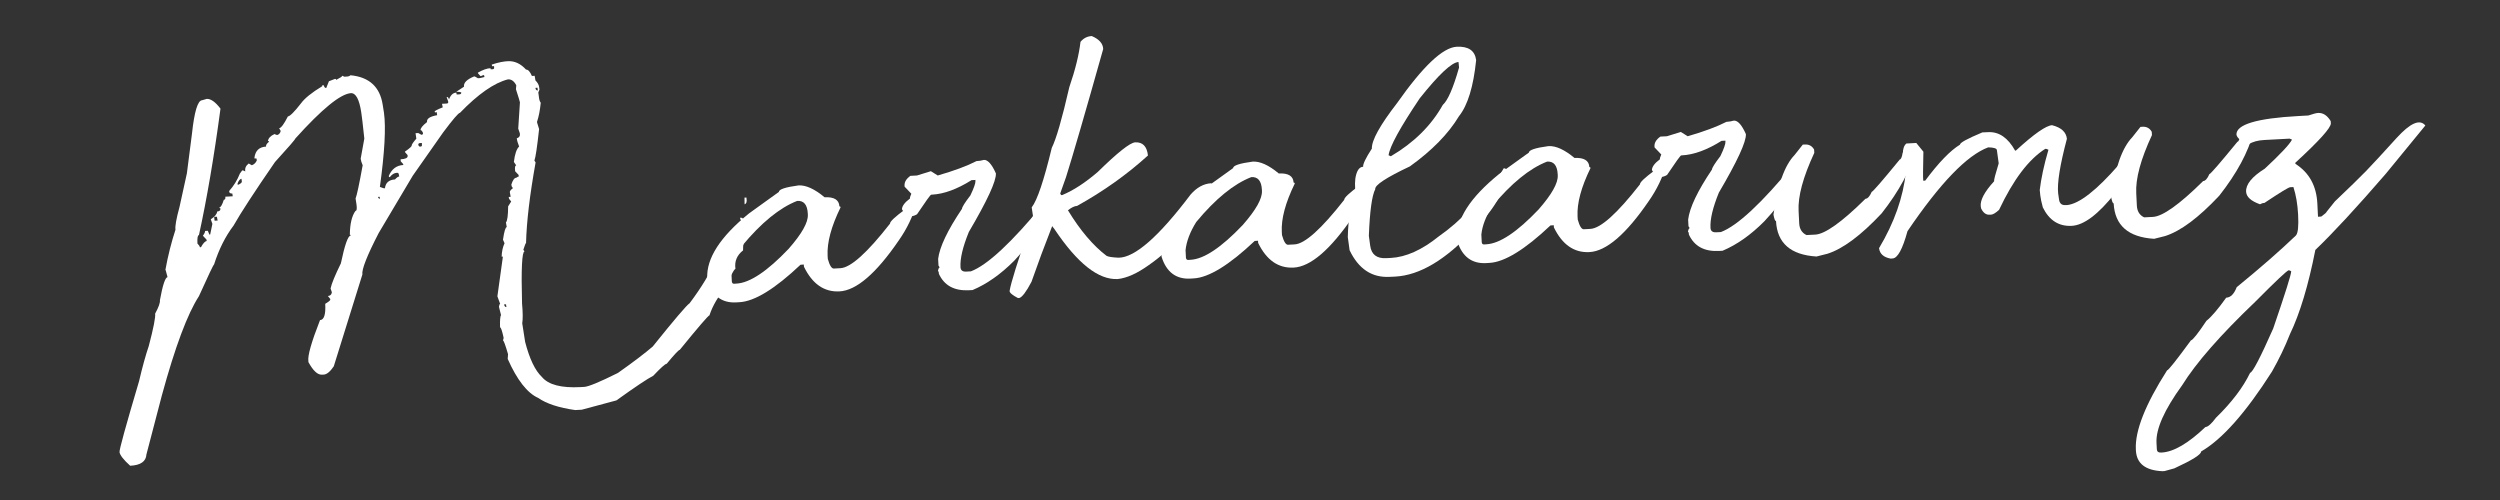
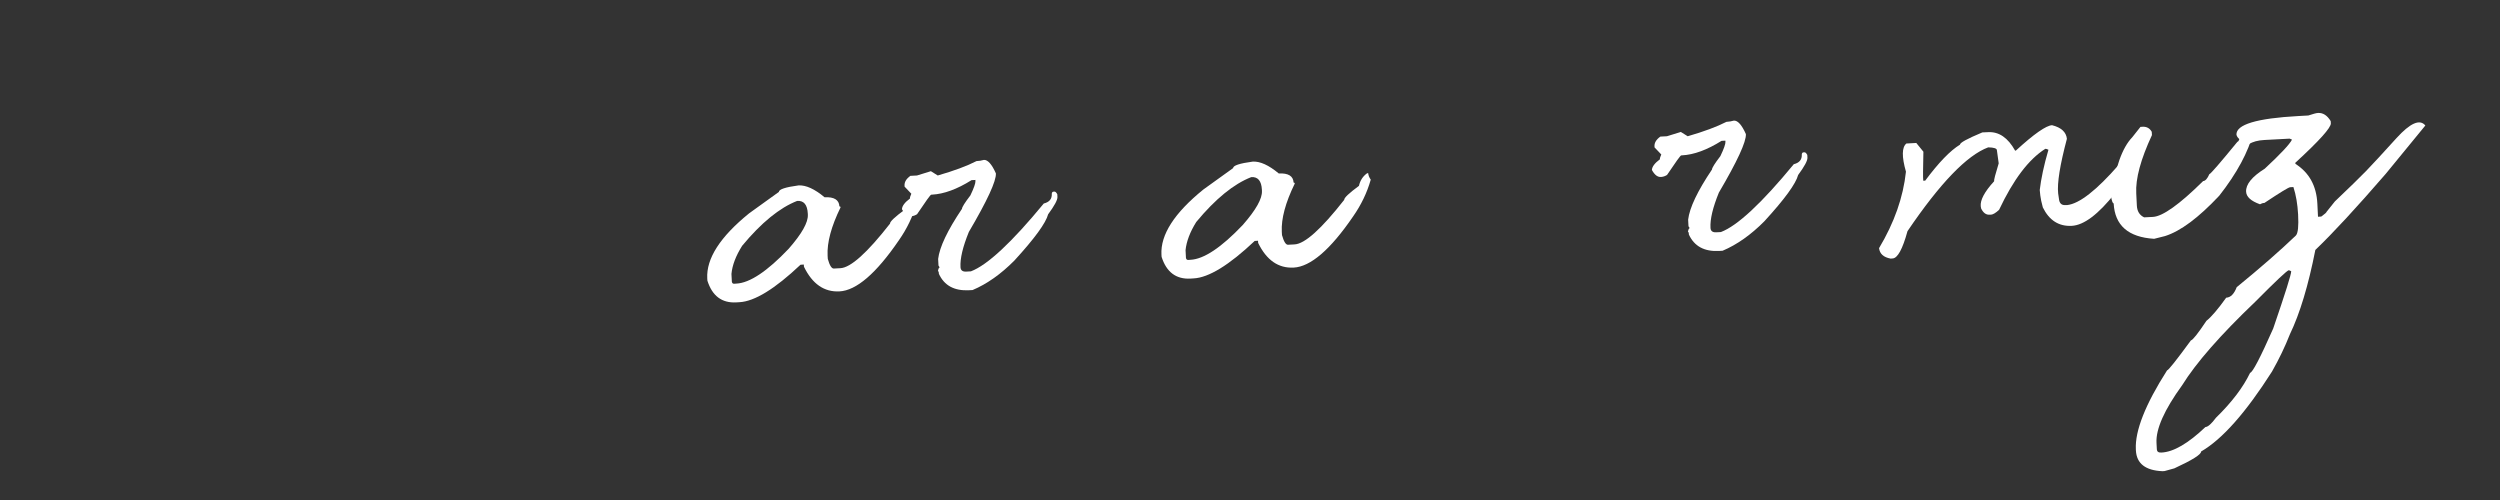
<svg xmlns="http://www.w3.org/2000/svg" version="1.1" id="katman_1" x="0px" y="0px" viewBox="0 0 500 100" style="enable-background:new 0 0 500 100;" xml:space="preserve">
  <rect x="0" y="0" width="500" height="100" fill="#333333" stroke="none" />
  <style type="text/css">
	.st0{fill:#FFFFFF;}
</style>
  <g>
-     <path class="st0" d="M101.58,12.24c1.36-0.07,2.56,0.5,3.63,1.68c0.4-0.03,0.8,0.4,1.17,1.27l0.55-0.03l0.16,0.93   c0.43,0.42,0.67,0.85,0.73,1.28l0.08,0.55l-0.24,0.57l0.18,1.32c0.05,0.3,0.16,0.54,0.31,0.75c-0.15,1.48-0.39,2.75-0.74,3.79   l0.01,0.16l0.4,1.31c-0.4,3.63-0.71,5.73-0.94,6.29l0.24,0.38c-1.17,6.54-1.81,11.92-1.91,16.12c-0.08,0-0.26,0.46-0.54,1.35   l0.24,0.32c-0.51,0.03-0.69,3.49-0.5,10.41c0.16,1.75,0.18,3.09,0.04,3.98l0.58,3.72c0.88,3.38,1.99,5.72,3.36,7.01   c1.29,1.55,3.86,2.22,7.67,2.02l0.77-0.04c0.85-0.04,3.1-0.97,6.75-2.79c3.09-2.18,5.41-3.95,6.96-5.28   c4.29-5.34,6.75-8.24,7.39-8.67c2.44-3.26,4.15-6.11,5.14-8.56c0.55-0.8,1-1.21,1.37-1.23l-0.24-0.38l-0.07-0.16   c0.3-0.01,0.81-0.49,1.52-1.4l0.16-0.01l-0.01-0.16c-0.4,0.03-0.61-0.09-0.62-0.35l0.32-0.24l0.22-0.01c0.11,0,0.18,0.07,0.18,0.22   c0.22-0.01,0.54-0.47,0.97-1.37l0.47-0.42l1.16-0.07l-0.08-0.38c-0.62,0.03-0.97-0.13-1.02-0.5l-0.07-0.16l1.32-0.07   c0.05,0.3,0.31,0.65,0.77,1.06c-0.59,1.32-0.86,2.53-0.81,3.63c-1.24,0.98-1.74,2.21-1.52,3.67c-0.43,0.32-1.01,1.47-1.75,3.46   c-1.66,1.97-2.82,3.92-3.45,5.86c-0.22,0.01-2.2,2.31-5.93,6.89c-0.22,0.01-1.09,0.94-2.62,2.79c-0.3,0.01-1.19,0.82-2.7,2.41   c-1.08,0.54-3.53,2.17-7.36,4.92l-6.92,1.86l-1.32,0.07c-3.26-0.46-5.74-1.27-7.41-2.43c-2.18-0.98-4.22-3.59-6.09-7.8l0.07-0.94   c-0.54-1.85-0.88-2.78-1.02-2.76c0.09-0.26,0.15-0.44,0.13-0.55c-0.3-1.39-0.54-2.08-0.71-2.06c-0.04-1.43,0.03-2.25,0.2-2.44   l-0.42-1.68c0.05-0.36,0.13-0.55,0.24-0.57l-0.55-1.52l1.08-7.79l-0.01-0.16l-0.22,0.01c0.03-1,0.22-1.89,0.58-2.68l-0.31-0.7   c0.24-1.67,0.5-2.51,0.75-2.52l-0.16-0.93c0.28-0.31,0.43-1.39,0.44-3.22l0.61-0.97l-0.42-0.53l-0.08-0.38l0.39-0.03l-0.16-0.93   c-0.04-0.18,0.16-0.44,0.62-0.81l-0.24-0.32l-0.08-0.38c0.28-0.9,0.61-1.36,0.98-1.37c0.22-0.16,0.38-0.24,0.49-0.24l-0.01-0.32   l-0.7-0.74l-0.01-0.16c-0.07-0.66,0-1,0.23-1.01l-0.47-0.69c0.18-1.55,0.53-2.59,1.05-3.09c-0.26-0.65-0.42-1.2-0.47-1.63   c0.51-0.18,0.71-0.51,0.61-1.02l-0.32-0.92l0.34-5.27c-0.05-0.26-0.31-1.12-0.8-2.62l0.07-0.78c-0.42-0.82-0.97-1.23-1.66-1.19   c-2.76,0.7-5.96,2.93-9.6,6.69c-0.3,0.01-1.42,1.32-3.38,3.94l-6.07,8.65l-6.81,11.46c-2.35,4.54-3.42,7.31-3.26,8.29l-5.72,18.36   c-0.71,1.06-1.39,1.62-2.01,1.66l-0.39,0.01c-0.85,0.04-1.74-0.8-2.67-2.51l-0.01-0.22c-0.16-1.06,0.61-3.79,2.33-8.18   c0.81-0.04,1.16-1.13,1.04-3.26c0.67-0.4,1.01-0.67,1.01-0.82l-0.01-0.16l-0.47-0.58c0.47-0.03,0.74-0.28,0.8-0.75l-0.26-0.75   c0.2-0.97,0.89-2.64,2.06-5.03c0.77-3.68,1.42-5.54,1.97-5.57c0-0.11-0.07-0.16-0.18-0.16c0.03-2.17,0.4-3.76,1.13-4.76   c0.26-0.01,0.32-0.46,0.2-1.33l-0.18-1.15c0.26-0.63,0.73-2.86,1.42-6.65c-0.22-0.5-0.35-0.94-0.4-1.31l0.73-4.02   c-0.3-2.82-0.5-4.56-0.61-5.22c-0.39-2.63-1.09-3.92-2.08-3.87c-2.09,0.15-5.8,3.18-11.12,9.09c0.01,0.15-1.35,1.71-4.06,4.69   c-4.11,5.96-6.86,10.19-8.28,12.7c-1.62,2.14-2.93,4.73-3.9,7.78c-0.11,0-1.12,2.12-3.03,6.35c-2.28,3.5-4.76,10.12-7.41,19.83   l-3.09,11.82c-0.08,1.4-1.16,2.16-3.25,2.26c-1.32-1.19-2.02-2.09-2.13-2.71c-0.07-0.47,1.24-5.2,3.9-14.18   c0.69-2.94,1.35-5.3,1.95-7.06c0.96-3.63,1.37-5.78,1.27-6.47c0.7-1.29,1.02-2.18,0.96-2.7c0.54-2.98,1.05-4.52,1.52-4.61   l-0.35-1.31l-0.07-0.16c0.51-2.83,1.19-5.49,2.01-8.01c-0.11-0.66,0.16-2.18,0.81-4.57l1.47-6.7l1.02-7.95   c0.47-4.41,1.15-6.63,2.02-6.67l0.93-0.27c0.81-0.04,1.73,0.61,2.75,1.95c-1.29,9.68-2.74,18.12-4.31,25.3   c-0.26,0.01-0.35,0.57-0.3,1.67c0.31,0.31,0.47,0.57,0.49,0.75l0.22-0.01c0.43-0.8,0.82-1.2,1.15-1.23l-0.07-0.32l-0.7-0.74   c0.31-0.42,0.46-0.74,0.44-0.96l0.55-0.03l0.31,0.75l0.16-0.01l0.44-2.12l-0.32-0.92c0.78-0.49,1.21-1,1.29-1.56   c0.47-0.03,0.69-0.24,0.63-0.65c-0.11,0-0.19-0.04-0.23-0.15c0.3-0.01,0.59-0.53,0.92-1.54c0.26-0.01,0.35-0.22,0.3-0.62l1.48-0.08   l-0.08-0.55c-0.36,0.01-0.58-0.09-0.62-0.35l-0.01-0.16c0.9-1.01,1.62-2.17,2.14-3.48l0.46-0.63l0.16-0.01l0.46,0.2   c-0.11-0.62,0.12-1.15,0.69-1.58l0.62,0.35c0.47-0.18,0.81-0.5,1-0.98l-0.08-0.38l-0.39,0.01l-0.01-0.16   c0.19-1.42,0.96-2.14,2.32-2.22c-0.05-0.3,0.15-0.62,0.61-0.97c-0.04-0.11-0.12-0.16-0.23-0.15c0.08-0.55,0.51-1.02,1.31-1.39   c0.27,0.13,0.46,0.2,0.57,0.19c0.36-0.13,0.59-0.4,0.67-0.81c-0.16-0.24-0.26-0.43-0.31-0.54c0.4-0.05,0.98-0.85,1.75-2.36   c0.4-0.03,1.28-0.89,2.63-2.63c0.73-1,2.13-2.14,4.25-3.42l-0.07-0.16l0.39-0.01c0.05,0.36,0.22,0.54,0.47,0.53l0.54-1.35L67,15.78   c0.15-0.01,0.23,0.07,0.23,0.2c0.82-0.42,1.24-0.69,1.23-0.84l0.39,0.2l0.55-0.03c0.3-0.01,0.53-0.11,0.7-0.26   c3.73,0.35,5.89,2.32,6.44,5.9l0.26,1.64c0.4,2.93,0.13,7.86-0.82,14.79c0.46,0.2,0.8,0.3,1.01,0.28c0.12-1.11,0.8-1.7,2.01-1.77   c0.35-0.39,0.63-0.58,0.85-0.59l-0.08-0.38c-0.01-0.26-0.15-0.38-0.4-0.36c-0.51,0.03-0.98,0.31-1.39,0.85l-0.16,0.01l-0.07-0.22   c0.59-1.39,1.56-2.13,2.93-2.2l-0.07-0.22l-0.47-0.53l-0.01-0.39c0.92-0.05,1.39-0.26,1.4-0.62l-0.01-0.22l-0.47-0.53l-0.07-0.16   c0.93-0.63,1.37-1.05,1.37-1.23c-0.04-0.15,0.26-0.61,0.92-1.37l-0.16-1.09l0.55-0.03l0.62,0.35c0.26-0.01,0.36-0.15,0.31-0.4   c-0.16-0.36-0.32-0.54-0.47-0.53c-0.05-0.36,0.38-0.9,1.29-1.62c-0.11-0.66,0.57-1.12,2.02-1.37l-0.08-0.61L87,22.49l-0.07-0.16   c-0.01-0.15,0.53-0.43,1.62-0.86l-0.15-0.71l0.93-0.05c0.26-0.01,0.36-0.15,0.31-0.4l-0.32-0.92c0.26-0.01,0.42,0.16,0.47,0.53   c0.32-0.9,0.81-1.36,1.47-1.4l0.08,0.38l0.55-0.03c0.26-0.01,0.38-0.15,0.36-0.4c-0.23-0.09-0.57-0.13-1-0.11l1.55-1.02   c-0.11-0.77,0.55-1.44,1.99-2.04l0.16-0.01l0.62,0.35l0.39-0.01l0.93-0.22l-0.08-0.38l-0.22,0.01c-0.22,0.12-0.38,0.19-0.49,0.19   l-0.47-0.53l-0.07-0.16c1-0.57,1.85-0.88,2.55-0.9l0.01,0.22l0.39-0.01c0.26-0.01,0.36-0.15,0.31-0.4l-0.01-0.22l-0.39,0.01   l-0.07-0.32C99.72,12.45,100.77,12.28,101.58,12.24z M42.83,43.37l0.09,0.77l0.61-0.03l-0.15-0.77L42.83,43.37z M47.51,36.71   l0.01,0.22l0.22-0.01c0.46-0.24,0.67-0.46,0.63-0.63l-0.08-0.55C47.97,35.82,47.71,36.15,47.51,36.71z M75.6,39.38   c0.05,0.26,0.19,0.38,0.4,0.36l-0.08-0.38L75.6,39.38z M83.67,28.96c0.05,0.26,0.19,0.38,0.4,0.36c0.26-0.01,0.36-0.15,0.31-0.4   l-0.01-0.32l-0.39,0.01C83.73,28.67,83.62,28.79,83.67,28.96z M100.81,60.88l0.07,0.22c0.08,0.22,0.22,0.32,0.4,0.31l-0.08-0.55   L100.81,60.88z M107.1,17.57l0.01,0.16c0.08,0.26,0.24,0.38,0.46,0.36l-0.08-0.55L107.1,17.57z M142.67,54.37l0.01,0.16l0.39-0.01   l-0.01-0.16L142.67,54.37z M148.01,43.55l0.22-0.01c0.22,0.03,0.35,0.13,0.4,0.31c0.05,0.26-0.05,0.39-0.31,0.4l-0.24-0.38   L148.01,43.55z M148.96,44.6l0.03,0.39L148.65,45C148.63,44.75,148.73,44.61,148.96,44.6z M148.9,39.52l0.39-0.01l0.01,0.16   c0.11,0.66-0.01,1.05-0.38,1.19l-0.01-0.39L148.9,39.52z" />
    <path class="st0" d="M159.71,37.08c1.47-0.08,3.21,0.71,5.2,2.37c1.91-0.09,2.9,0.51,2.97,1.83c0.15-0.01,0.23,0.07,0.23,0.2   c-1.86,3.81-2.72,7.02-2.59,9.64l0.04,0.66c0.36,1.31,0.77,1.95,1.2,1.93l1.32-0.07c2.06-0.11,5.36-3.07,9.92-8.91   c-0.03-0.4,0.96-1.33,2.95-2.8c0.24-1.08,0.78-1.91,1.63-2.52l0.22-0.01c0.03,0.4,0.19,0.84,0.51,1.29   c-0.74,2.62-1.93,5.07-3.53,7.36c-4.54,6.65-8.52,10.06-11.89,10.23c-3.05,0.16-5.42-1.48-7.1-4.93l-0.03-0.44l-0.66,0.04   c-5.12,4.84-9.19,7.33-12.2,7.49l-0.66,0.04c-2.87,0.15-4.79-1.29-5.76-4.34l-0.03-0.44c-0.22-4,2.59-8.34,8.37-13.03l5.96-4.29   C155.78,37.87,157.08,37.43,159.71,37.08z M146.29,54.79l0.08,1.54c0.05,0.3,0.2,0.43,0.46,0.42l0.44-0.03   c2.68-0.13,6.17-2.45,10.46-6.96c2.64-3.01,3.92-5.28,3.84-6.83l-0.01-0.22c-0.09-1.77-0.8-2.62-2.12-2.53   c-3.5,1.36-7.17,4.35-11.01,8.98C147.16,51.18,146.45,53.05,146.29,54.79z" />
    <path class="st0" d="M196.78,31.98c0.77-0.04,1.58,0.85,2.4,2.7c0.08,1.54-1.73,5.45-5.41,11.71c-1.21,2.98-1.77,5.32-1.67,7.05   c0.03,0.62,0.42,0.92,1.15,0.88l0.93-0.05c3.29-1.24,8.16-5.77,14.58-13.57c1.13-0.28,1.66-0.93,1.6-1.97   c0.03-0.26,0.15-0.39,0.36-0.4l0.16-0.01c0.19-0.01,0.38,0.16,0.58,0.53l0.03,0.55c0.03,0.59-0.59,1.74-1.86,3.46   c-0.46,1.75-2.71,4.84-6.75,9.25c-2.7,2.72-5.49,4.69-8.36,5.9l-0.71,0.04c-2.94,0.15-4.95-0.93-6.03-3.28   c-0.01-0.36-0.08-0.55-0.19-0.54c0.08-0.49,0.2-0.73,0.35-0.74l-0.24-0.38l-0.07-1.32c0.28-2.37,1.87-5.72,4.77-10.03   c-0.01-0.3,0.54-1.19,1.68-2.68c0.7-1.47,1.04-2.43,1.01-2.87l-0.01-0.22l-0.77,0.04c-2.88,1.81-5.53,2.78-7.91,2.9l-0.16,0.01   c-0.15,0.01-1.09,1.31-2.83,3.91c-0.39,0.24-0.75,0.36-1.08,0.39l-0.16,0c-0.66,0.04-1.25-0.43-1.78-1.4   c0.04-0.66,0.58-1.37,1.6-2.13c-0.01-0.22,0.08-0.54,0.28-0.96l-1.35-1.42l-0.01-0.22c-0.04-0.7,0.35-1.35,1.17-1.94l1.32-0.07   l2.78-0.86l1.37,0.86c3.26-0.94,5.85-1.9,7.75-2.88C195.82,32.2,196.31,32.12,196.78,31.98z" />
-     <path class="st0" d="M218.35,7.21c1.47,0.62,2.24,1.48,2.29,2.59c-3.63,12.9-6.11,21.43-7.44,25.64l-1.16,3.26l0.19,0.32l0.22-0.01   c2.24-0.93,4.6-2.47,7.1-4.62c3.96-3.88,6.46-5.86,7.48-5.92c1.51-0.08,2.36,0.8,2.56,2.63c-4.22,3.83-8.94,7.18-14.17,10.08   c-0.51,0.03-1.12,0.31-1.83,0.88c2.45,4.03,5.03,7.06,7.71,9.1c0.34,0.2,1.15,0.32,2.4,0.38c3.24,0.01,8.05-4.19,14.42-12.63   c1.25-1.43,2.63-2.18,4.14-2.26l0.42,0.65c-3.33,6.83-7.66,12.09-12.98,15.76c-2.28,1.63-4.33,2.55-6.15,2.75   c-3.86,0.2-8.07-3.13-12.67-10c-0.35-0.42-0.5-0.63-0.42-0.65c-1.52,3.87-2.91,7.62-4.17,11.22c-1.04,1.97-1.85,3.05-2.43,3.22   l-0.27,0.01c-1.09-0.57-1.66-1.04-1.67-1.4c0.24-1.59,1.63-6.03,4.17-13.3c-0.03-0.62,0.13-1.19,0.51-1.68l-0.26-1.75   c1.11-1.42,2.44-5.39,4.02-11.92c0.86-1.7,2.04-5.74,3.5-12.12c1.21-3.52,1.95-6.55,2.24-9.07C216.72,7.62,217.47,7.26,218.35,7.21   z" />
    <path class="st0" d="M250.55,32.32c1.47-0.08,3.21,0.71,5.2,2.37c1.91-0.09,2.9,0.51,2.97,1.83c0.15-0.01,0.23,0.07,0.23,0.2   c-1.86,3.81-2.72,7.02-2.59,9.64l0.04,0.66c0.36,1.31,0.77,1.95,1.2,1.93l1.32-0.07c2.05-0.11,5.36-3.09,9.92-8.91   c-0.03-0.4,0.96-1.33,2.95-2.8c0.24-1.08,0.78-1.91,1.63-2.52l0.22-0.01c0.03,0.4,0.19,0.84,0.51,1.29   c-0.74,2.62-1.93,5.07-3.53,7.36c-4.54,6.65-8.52,10.06-11.89,10.23c-3.05,0.16-5.42-1.48-7.1-4.93l-0.03-0.44l-0.66,0.04   c-5.12,4.84-9.19,7.33-12.2,7.49l-0.66,0.04c-2.86,0.15-4.79-1.29-5.76-4.34l-0.03-0.44c-0.22-4,2.59-8.34,8.37-13.03l5.96-4.29   C246.62,33.11,247.91,32.67,250.55,32.32z M237.11,50.03l0.08,1.54c0.05,0.3,0.2,0.43,0.46,0.42l0.44-0.03   c2.68-0.13,6.17-2.45,10.46-6.96c2.64-3.01,3.92-5.28,3.84-6.83l-0.01-0.22c-0.09-1.77-0.8-2.62-2.12-2.53   c-3.5,1.36-7.17,4.35-11.01,8.98C237.99,46.42,237.29,48.29,237.11,50.03z" />
-     <path class="st0" d="M291.33,9.35c2.35-0.12,3.65,0.77,3.9,2.67c-0.54,5.3-1.68,9.03-3.44,11.23c-2.13,3.53-5.41,6.87-9.8,10.02   c-4.74,2.24-7.06,3.76-6.94,4.56c-0.67,1.32-1.09,4.43-1.28,9.34l0.27,1.98c0.24,1.75,1.31,2.59,3.22,2.48l0.88-0.04   c3.05-0.16,6.25-1.6,9.61-4.31c2.28-1.59,4.35-3.41,6.23-5.46c0.23-0.63,1.83-2.31,4.81-5l1.98-3.19c0.63,0.19,0.96,0.39,0.97,0.61   c-0.81,4.12-3.17,8.05-7.06,11.75c-5.51,5.96-10.72,9.07-15.64,9.33l-1.11,0.05c-3.56,0.19-6.23-1.59-8.01-5.32l-0.36-2.63   c0.09-3.91,0.62-6.74,1.6-8.48c-0.23-1.64-0.22-2.98,0.07-4c0.28-1.02,0.74-1.56,1.4-1.59c-0.07-0.51,0.51-1.73,1.74-3.63   c-0.05-1.66,1.63-4.69,5.04-9.1C284.6,13.25,288.56,9.5,291.33,9.35z M277.71,31.05l0.46,0.2c4.61-2.71,8.07-6.13,10.39-10.27   c0.98-0.86,2.08-3.34,3.25-7.47l-0.11-1.11c-1.36,0.07-3.94,2.49-7.74,7.25C280.03,25.49,277.96,29.27,277.71,31.05z" />
-     <path class="st0" d="M309.7,29.22c1.47-0.08,3.21,0.71,5.2,2.37c1.91-0.09,2.9,0.51,2.97,1.83c0.15-0.01,0.23,0.07,0.23,0.2   c-1.86,3.81-2.72,7.02-2.59,9.64l0.04,0.66c0.36,1.31,0.77,1.95,1.2,1.93l1.32-0.07c2.06-0.11,5.36-3.07,9.92-8.91   c-0.03-0.4,0.96-1.33,2.95-2.8c0.24-1.08,0.78-1.91,1.63-2.52l0.22-0.01c0.03,0.4,0.19,0.84,0.51,1.29   c-0.74,2.62-1.93,5.07-3.53,7.36c-4.54,6.65-8.52,10.06-11.89,10.23c-3.05,0.16-5.42-1.48-7.1-4.93l-0.03-0.44l-0.66,0.04   c-5.12,4.84-9.19,7.33-12.2,7.49l-0.66,0.04c-2.86,0.15-4.79-1.29-5.76-4.34l-0.03-0.44c-0.22-4,2.59-8.34,8.37-13.03l5.96-4.29   C305.78,30.01,307.07,29.57,309.7,29.22z M296.27,46.93l0.08,1.54c0.05,0.3,0.2,0.43,0.46,0.42l0.44-0.03   c2.68-0.13,6.17-2.45,10.46-6.96c2.64-3.01,3.92-5.28,3.84-6.83l-0.01-0.22c-0.09-1.77-0.8-2.62-2.12-2.53   c-3.5,1.36-7.17,4.35-11.01,8.98C297.15,43.32,296.44,45.19,296.27,46.93z" />
    <path class="st0" d="M346.78,24.12c0.77-0.04,1.58,0.85,2.4,2.7c0.08,1.54-1.73,5.45-5.41,11.71c-1.21,2.98-1.77,5.32-1.67,7.05   c0.03,0.62,0.42,0.92,1.15,0.88l0.93-0.05c3.29-1.24,8.16-5.77,14.58-13.57c1.13-0.28,1.66-0.93,1.6-1.97   c0.03-0.26,0.15-0.39,0.36-0.4l0.16-0.01c0.19-0.01,0.38,0.16,0.58,0.53l0.03,0.55c0.03,0.59-0.59,1.74-1.86,3.46   c-0.46,1.75-2.71,4.84-6.75,9.25c-2.7,2.72-5.49,4.69-8.36,5.9l-0.71,0.04c-2.94,0.15-4.95-0.93-6.03-3.28   c-0.01-0.36-0.08-0.55-0.19-0.54c0.08-0.49,0.2-0.73,0.35-0.74l-0.24-0.38l-0.07-1.32c0.28-2.37,1.87-5.72,4.77-10.03   c-0.01-0.3,0.54-1.19,1.68-2.68c0.7-1.47,1.04-2.43,1.01-2.87l-0.01-0.22l-0.77,0.04c-2.88,1.81-5.53,2.78-7.91,2.9l-0.16,0.01   c-0.15,0.01-1.09,1.31-2.83,3.91c-0.39,0.24-0.75,0.36-1.09,0.39l-0.16,0.01c-0.66,0.04-1.25-0.43-1.78-1.4   c0.04-0.66,0.58-1.37,1.6-2.13c-0.01-0.22,0.08-0.54,0.28-0.96l-1.35-1.42l-0.01-0.22c-0.04-0.7,0.35-1.35,1.17-1.94l1.32-0.07   l2.78-0.86l1.37,0.86c3.26-0.94,5.85-1.91,7.75-2.88C345.81,24.34,346.31,24.26,346.78,24.12z" />
-     <path class="st0" d="M360.56,28.92L361,28.9c0.81-0.04,1.42,0.3,1.82,1.01l0.04,0.66c-2.25,4.83-3.3,8.72-3.14,11.65l0.12,2.43   c0.05,1.13,0.54,1.93,1.46,2.36l1.77-0.09c1.94-0.11,5.28-2.48,10.02-7.16c0.44-0.03,0.86-0.49,1.25-1.39   c0.22-0.01,2.09-2.17,5.62-6.48c0.22-0.01,0.42-0.46,0.59-1.36c0.85-0.63,1.5-0.96,1.94-0.98l0.22-0.01   c0.3,0.03,0.44,0.16,0.46,0.42c-1.04,3.99-3.33,8.24-6.85,12.72c-4.15,4.42-7.76,7.1-10.84,8.07l-2.18,0.55   c-5.18-0.32-7.87-2.68-8.1-7.09c-0.19,0.01-0.35-0.42-0.51-1.29c0.8-5.86,2.21-9.84,4.23-11.93L360.56,28.92z" />
    <path class="st0" d="M410.41,25.04c1.83,0.46,2.82,1.36,2.97,2.72c-1.39,5.23-1.97,8.87-1.75,10.92l0.16,1.09   c0.08,0.88,0.51,1.29,1.28,1.25l0.39-0.01c2.41-0.27,5.85-2.95,10.3-8.05c1.39-1.7,2.74-3.75,4.04-6.17l0.24,0.43   c0.13,1.13,0,2.1-0.4,2.9l0.03,0.44l0.77-0.04c-1.33,2.62-3.14,5.32-5.43,8.13c-3.36,4.23-6.24,6.4-8.67,6.52   c-2.57,0.13-4.49-1.09-5.77-3.68c-0.27-0.98-0.44-1.78-0.51-2.4l-0.11-1.09c0.26-2.22,0.82-4.91,1.74-8.05   c-0.27-0.13-0.47-0.2-0.62-0.19c-3.32,2.09-6.4,6.16-9.25,12.2c-0.66,0.62-1.2,0.94-1.6,0.97l-0.32,0.01   c-0.7,0.04-1.25-0.38-1.67-1.24l-0.08-0.44c-0.13-1.24,0.75-2.91,2.67-5c-0.05-0.26,0.26-1.44,0.92-3.59l-0.36-2.63   c-0.01-0.36-0.61-0.55-1.74-0.57c-4.26,1.59-9.64,7.17-16.14,16.76c-0.98,3.59-1.98,5.41-2.98,5.46l-0.39,0.03   c-1.42-0.26-2.18-0.96-2.32-2.09c3.05-5.1,4.84-10.19,5.38-15.3c-0.86-3.01-0.82-4.89,0.09-5.63l1.98-0.11l1.42,1.75   c-0.08,3.4-0.09,5.26-0.04,5.58l0.01,0.22l0.39-0.01c2.68-3.6,5-6.01,6.97-7.21c-0.05-0.36,1.43-1.17,4.46-2.44l1.16-0.05   c2.17-0.11,3.96,1.12,5.39,3.69l0.16-0.01C406.81,26.78,409.22,25.11,410.41,25.04z" />
    <path class="st0" d="M428.09,25.38l0.44-0.03c0.81-0.04,1.42,0.3,1.82,1.01l0.04,0.66c-2.25,4.83-3.3,8.72-3.14,11.66l0.12,2.43   c0.05,1.13,0.54,1.93,1.46,2.36l1.77-0.09c1.94-0.11,5.28-2.48,10.02-7.16c0.44-0.03,0.86-0.49,1.25-1.39   c0.22-0.01,2.09-2.17,5.62-6.48c0.22-0.01,0.42-0.46,0.59-1.36c0.85-0.63,1.5-0.96,1.94-0.98l0.22-0.01   c0.3,0.03,0.44,0.16,0.46,0.42c-1.04,3.99-3.33,8.24-6.85,12.72c-4.15,4.42-7.76,7.1-10.84,8.07l-2.18,0.55   c-5.18-0.32-7.87-2.68-8.1-7.09c-0.19,0.01-0.35-0.42-0.51-1.29c0.8-5.86,2.21-9.84,4.23-11.93L428.09,25.38z" />
    <path class="st0" d="M463.62,22.59c1-0.05,1.83,0.5,2.52,1.63l0.03,0.44c0.04,0.88-2.32,3.5-7.1,7.89l0.01,0.22   c2.74,1.74,4.21,4.38,4.39,7.94l0.13,2.64l0.66-0.04c0.71-0.51,1.06-0.84,1.05-0.94l1.66-2.08c2.84-2.7,4.92-4.72,6.23-6.07   c1.31-1.35,3.34-3.56,6.09-6.59s4.68-3.88,5.78-2.53l-7.94,9.69c-5.77,6.67-10.45,11.74-14.06,15.2c-1.4,7.1-3.09,12.72-5.08,16.84   c-0.97,2.48-2.17,4.97-3.59,7.48c-5.24,8.22-9.96,13.56-14.18,15.99c0.03,0.59-1.75,1.71-5.35,3.37l-1.95,0.54l-0.44,0.03   c-3.4-0.15-5.16-1.54-5.3-4.14l-0.01-0.22c-0.19-3.71,1.89-8.98,6.24-15.8c0.26-0.01,1.85-2.01,4.77-6   c0.36-0.05,1.4-1.36,3.11-3.92c0.96-0.75,2.28-2.29,3.95-4.62c0.88-0.04,1.58-0.74,2.1-2.1c4.73-3.86,8.68-7.31,11.84-10.34   c0.42-0.46,0.57-1.87,0.44-4.22c-0.11-2.05-0.42-3.88-0.94-5.47l-0.66,0.04c-0.3,0.01-2.01,1.06-5.14,3.14   c-0.32,0.01-0.62,0.11-0.88,0.27c-1.81-0.65-2.72-1.48-2.78-2.51c-0.08-1.47,1.17-3.01,3.73-4.61c3.15-2.93,4.97-4.87,5.45-5.81   l-0.46-0.2l-5.07,0.27c-1.28,0.07-2.31,0.34-3.05,0.82c-1.5-0.51-2.35-1.13-2.53-1.86c-0.11-2.05,4.03-3.3,12.4-3.75l1.98-0.11   C462.61,22.79,463.26,22.6,463.62,22.59z M431.3,88.57l0.07,1.32c0.03,0.44,0.32,0.65,0.92,0.62c2.43-0.12,5.35-1.83,8.79-5.1   c0.51-0.03,1.21-0.65,2.12-1.87c3.15-3.07,5.43-6.07,6.82-8.98c0.47-0.03,2.02-2.98,4.62-8.86c2.43-7.09,3.63-10.9,3.6-11.46   l-0.46-0.2c-0.34,0.01-2.57,2.13-6.74,6.32c-6.98,6.66-11.85,12.23-14.6,16.67C432.86,81.96,431.15,85.82,431.3,88.57z" />
  </g>
</svg>